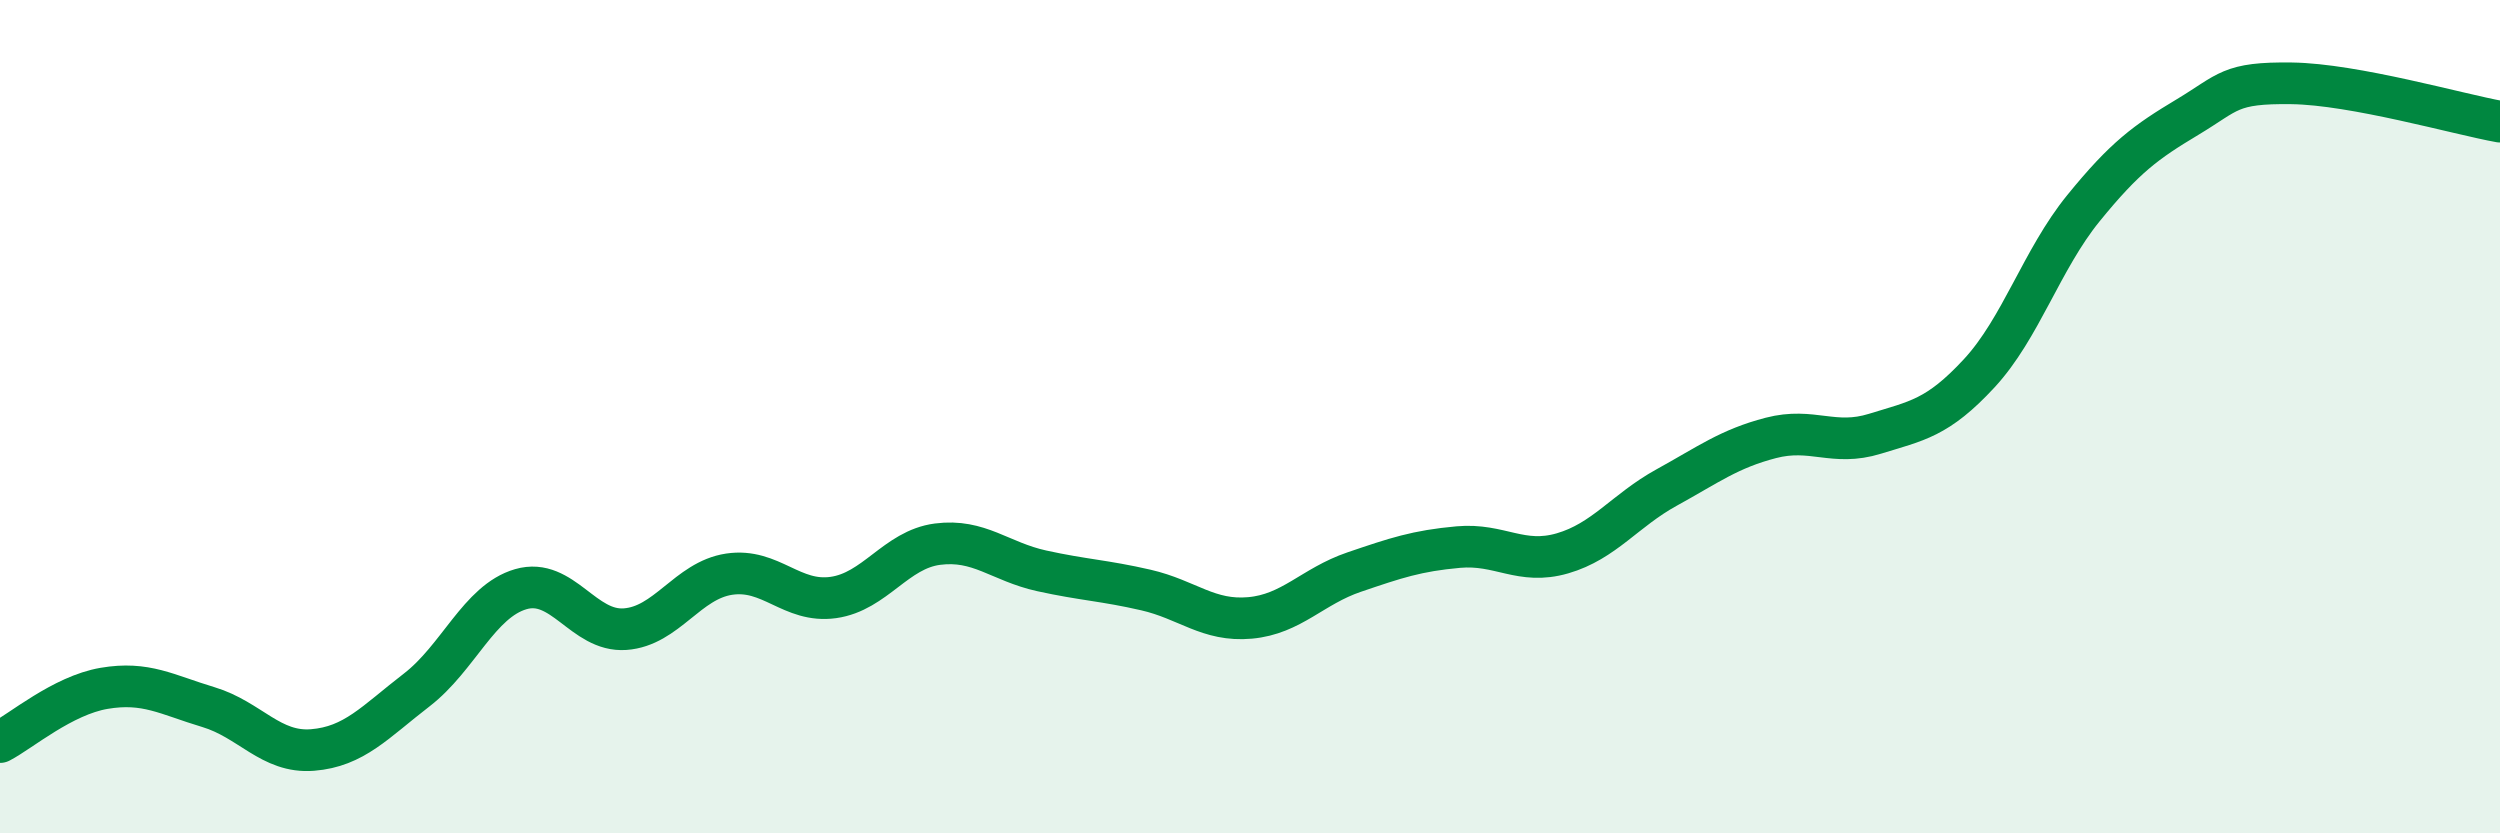
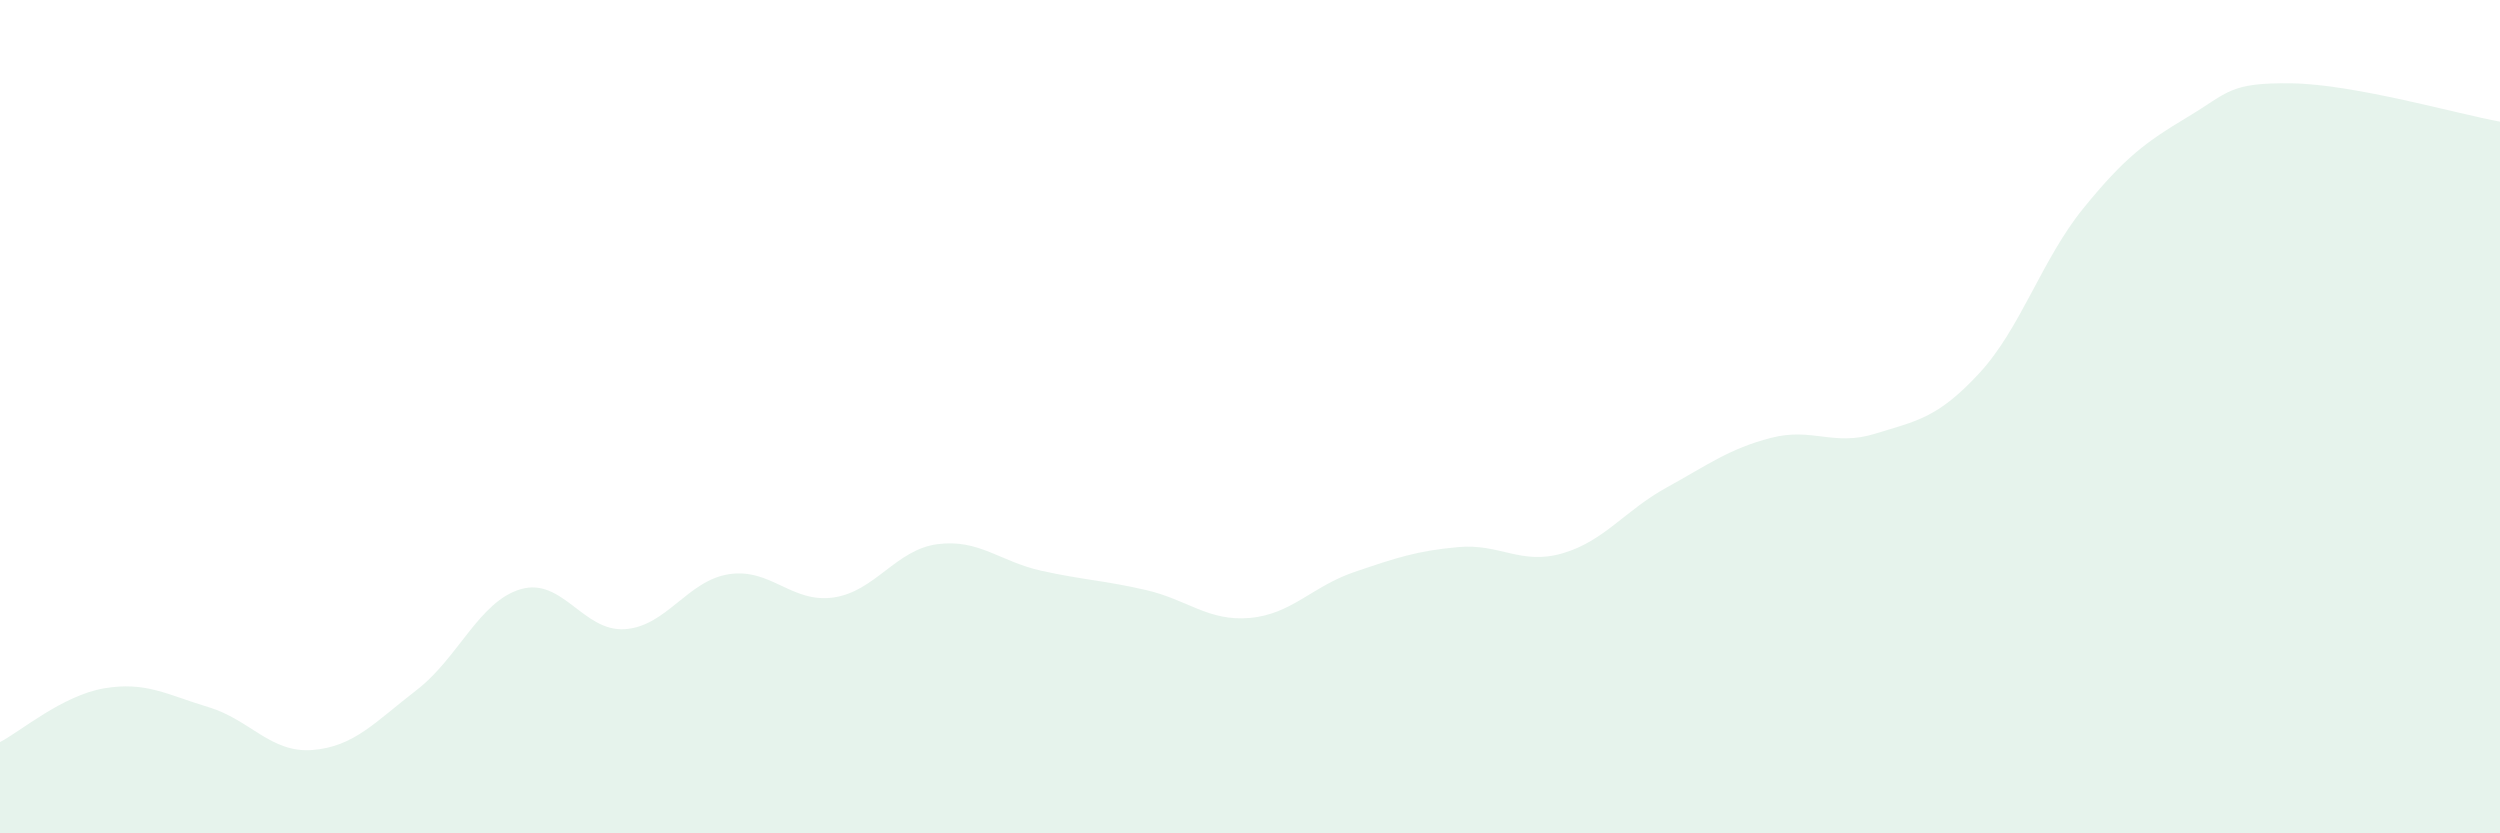
<svg xmlns="http://www.w3.org/2000/svg" width="60" height="20" viewBox="0 0 60 20">
  <path d="M 0,17.81 C 0.5,17.55 1.5,16.69 2.5,16.52 C 3.5,16.35 4,16.67 5,16.97 C 6,17.27 6.5,18.08 7.5,18 C 8.5,17.92 9,17.33 10,16.56 C 11,15.79 11.5,14.43 12.5,14.14 C 13.5,13.85 14,15.17 15,15.1 C 16,15.03 16.5,13.93 17.5,13.78 C 18.5,13.63 19,14.48 20,14.34 C 21,14.2 21.5,13.19 22.5,13.06 C 23.5,12.93 24,13.48 25,13.7 C 26,13.92 26.5,13.93 27.5,14.16 C 28.5,14.39 29,14.92 30,14.83 C 31,14.74 31.5,14.07 32.5,13.73 C 33.5,13.39 34,13.22 35,13.13 C 36,13.04 36.5,13.57 37.5,13.28 C 38.5,12.99 39,12.25 40,11.7 C 41,11.15 41.5,10.77 42.5,10.51 C 43.5,10.25 44,10.72 45,10.41 C 46,10.1 46.5,10.04 47.5,8.96 C 48.5,7.88 49,6.23 50,5 C 51,3.77 51.5,3.41 52.5,2.81 C 53.5,2.21 53.5,1.98 55,2 C 56.5,2.02 59,2.74 60,2.92L60 20L0 20Z" fill="#008740" opacity="0.1" stroke-linecap="round" stroke-linejoin="round" />
-   <path d="M 0,17.81 C 0.5,17.55 1.5,16.69 2.5,16.52 C 3.5,16.35 4,16.67 5,16.97 C 6,17.27 6.5,18.08 7.5,18 C 8.5,17.92 9,17.33 10,16.56 C 11,15.79 11.5,14.43 12.5,14.14 C 13.5,13.85 14,15.17 15,15.1 C 16,15.03 16.5,13.93 17.5,13.78 C 18.5,13.63 19,14.48 20,14.34 C 21,14.2 21.5,13.19 22.5,13.06 C 23.5,12.93 24,13.48 25,13.7 C 26,13.92 26.5,13.93 27.5,14.16 C 28.5,14.39 29,14.92 30,14.83 C 31,14.74 31.5,14.07 32.5,13.73 C 33.5,13.39 34,13.22 35,13.13 C 36,13.04 36.5,13.57 37.5,13.28 C 38.5,12.99 39,12.25 40,11.7 C 41,11.15 41.5,10.77 42.5,10.51 C 43.5,10.25 44,10.72 45,10.41 C 46,10.1 46.5,10.04 47.5,8.96 C 48.5,7.88 49,6.23 50,5 C 51,3.77 51.5,3.41 52.5,2.81 C 53.5,2.21 53.5,1.98 55,2 C 56.5,2.02 59,2.74 60,2.92" stroke="#008740" stroke-width="1" fill="none" stroke-linecap="round" stroke-linejoin="round" />
</svg>